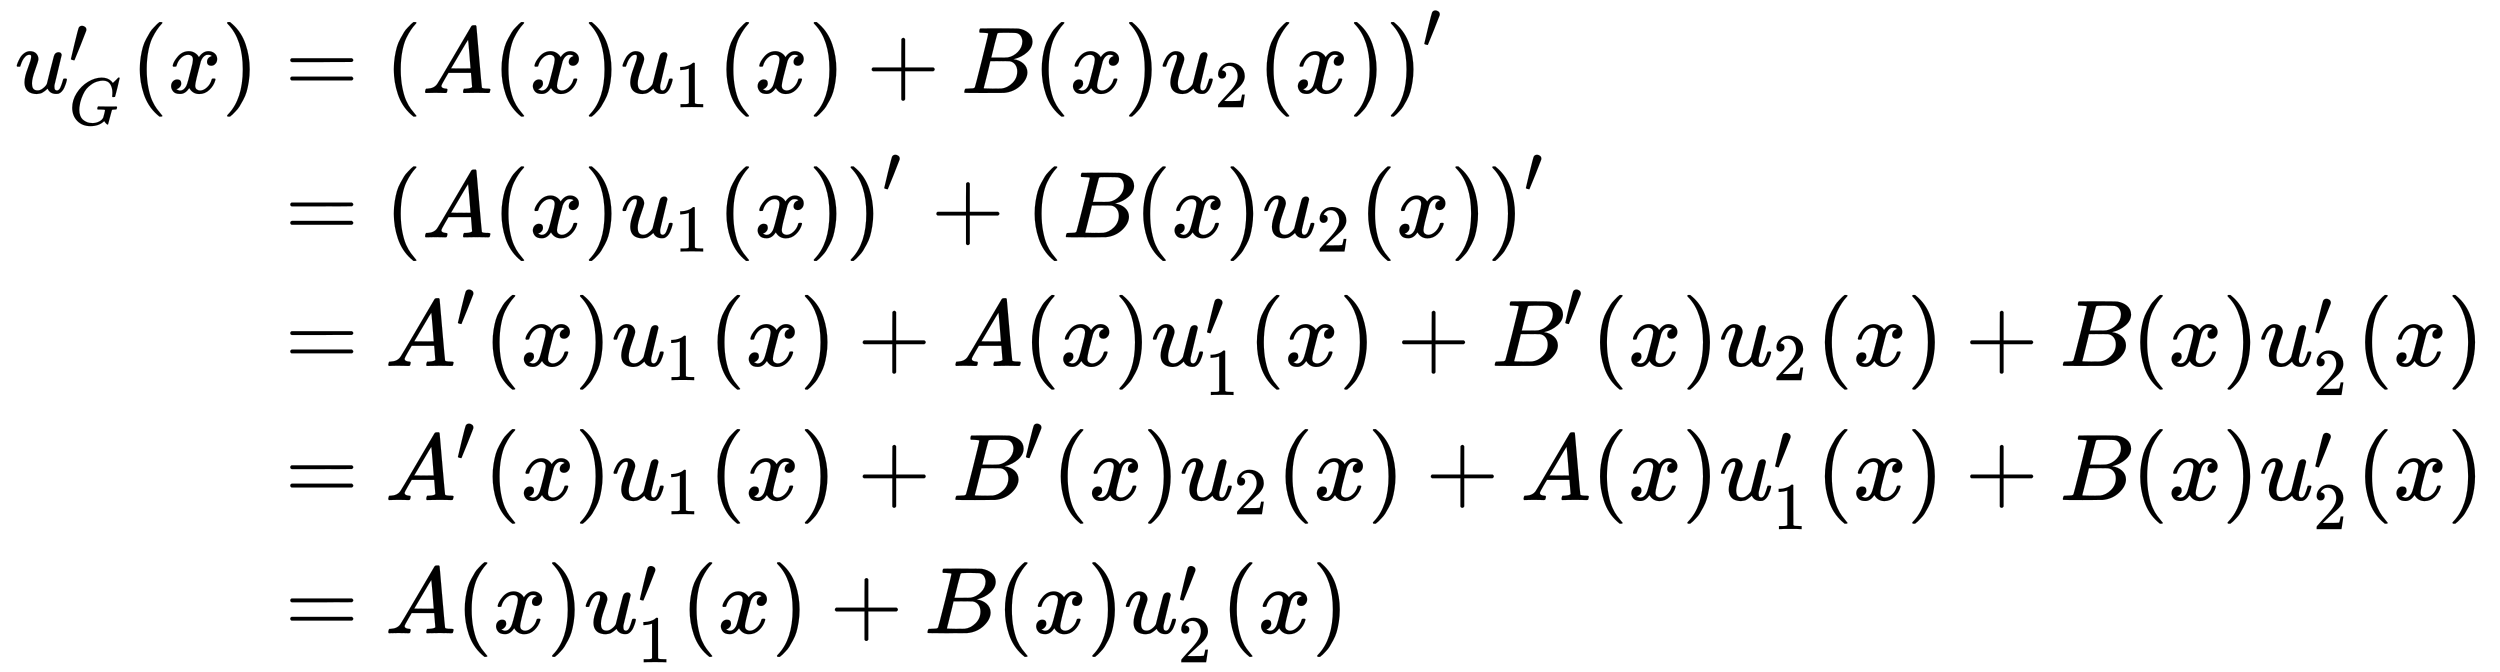
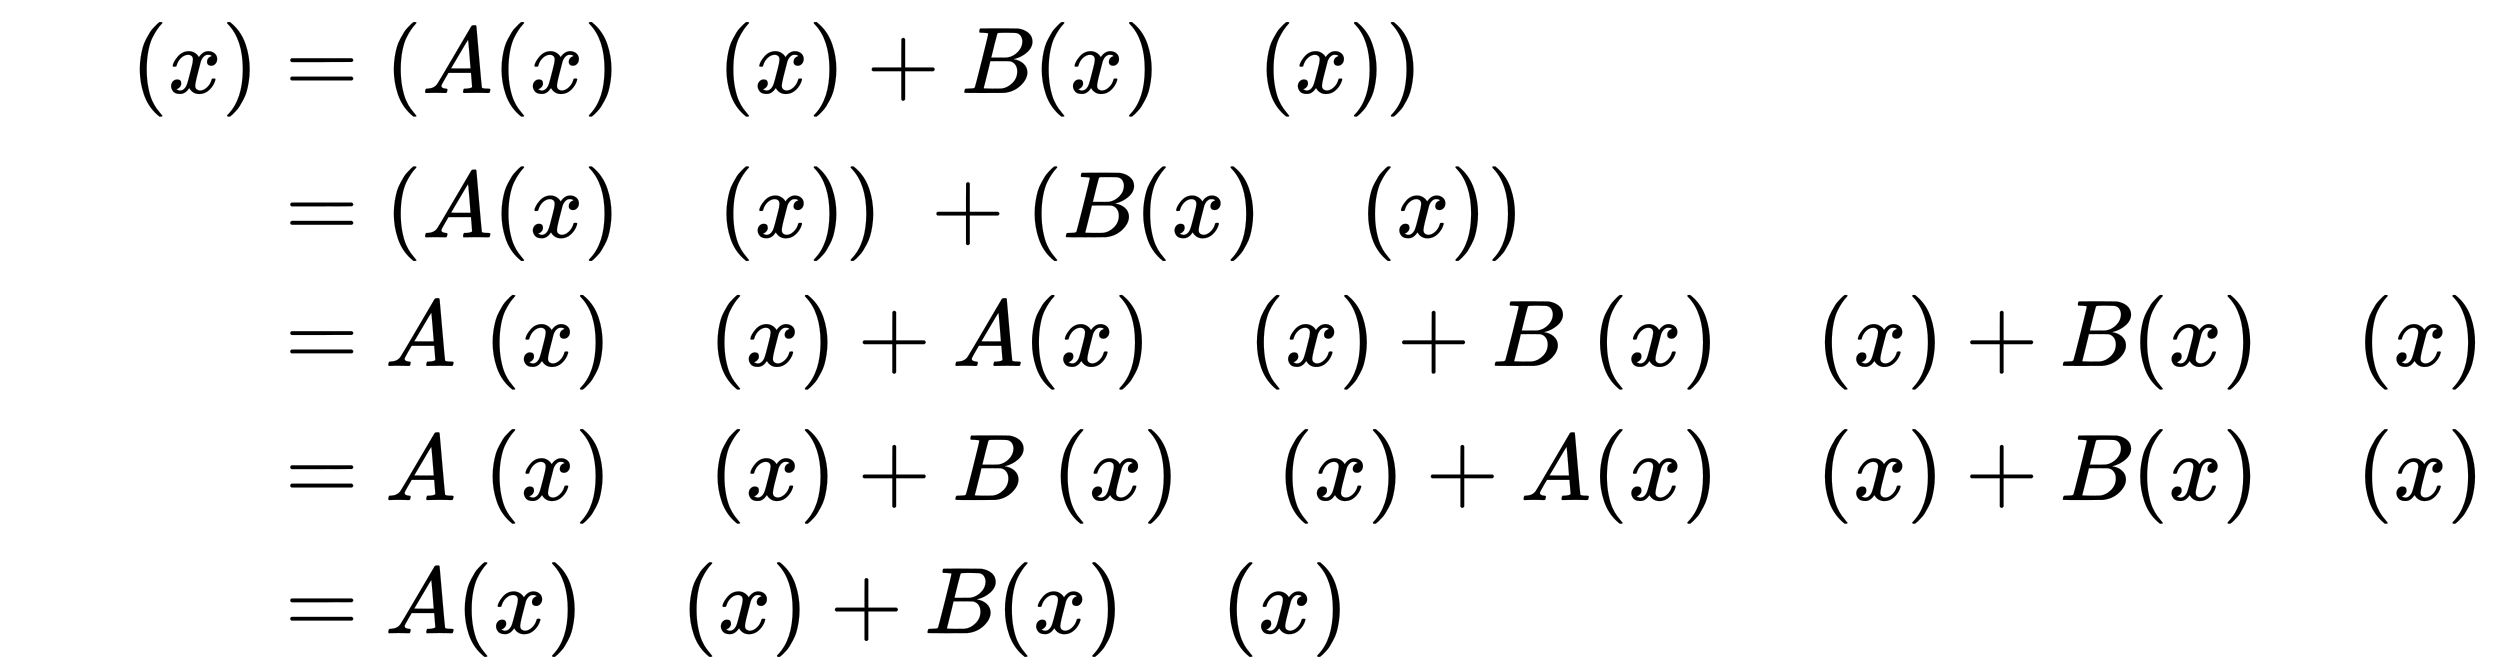
<svg xmlns="http://www.w3.org/2000/svg" xmlns:xlink="http://www.w3.org/1999/xlink" width="61.395ex" height="16.509ex" style="vertical-align: -7.426ex; margin-bottom: -0.246ex;" viewBox="0 -3805.2 26433.8 7108.1" role="img" focusable="false" aria-labelledby="MathJax-SVG-1-Title">
  <title id="MathJax-SVG-1-Title">StartLayout 1st Row 1st Column u prime Subscript upper G Baseline left parenthesis x right parenthesis 2nd Column equals left parenthesis upper A left parenthesis x right parenthesis u 1 left parenthesis x right parenthesis plus upper B left parenthesis x right parenthesis u 2 left parenthesis x right parenthesis right parenthesis Superscript prime Baseline 2nd Row 1st Column Blank 2nd Column equals left parenthesis upper A left parenthesis x right parenthesis u 1 left parenthesis x right parenthesis right parenthesis prime plus left parenthesis upper B left parenthesis x right parenthesis u 2 left parenthesis x right parenthesis right parenthesis Superscript prime Baseline 3rd Row 1st Column Blank 2nd Column equals upper A prime left parenthesis x right parenthesis u 1 left parenthesis x right parenthesis plus upper A left parenthesis x right parenthesis u prime 1 left parenthesis x right parenthesis plus upper B prime left parenthesis x right parenthesis u 2 left parenthesis x right parenthesis plus upper B left parenthesis x right parenthesis u prime 2 left parenthesis x right parenthesis 4th Row 1st Column Blank 2nd Column equals upper A prime left parenthesis x right parenthesis u 1 left parenthesis x right parenthesis plus upper B prime left parenthesis x right parenthesis u 2 left parenthesis x right parenthesis plus upper A left parenthesis x right parenthesis u prime 1 left parenthesis x right parenthesis plus upper B left parenthesis x right parenthesis u prime 2 left parenthesis x right parenthesis 5th Row 1st Column Blank 2nd Column equals upper A left parenthesis x right parenthesis u prime 1 left parenthesis x right parenthesis plus upper B left parenthesis x right parenthesis u prime 2 left parenthesis x right parenthesis EndLayout</title>
  <defs aria-hidden="true">
-     <path stroke-width="1" id="E1-MJMATHI-75" d="M21 287Q21 295 30 318T55 370T99 420T158 442Q204 442 227 417T250 358Q250 340 216 246T182 105Q182 62 196 45T238 27T291 44T328 78L339 95Q341 99 377 247Q407 367 413 387T427 416Q444 431 463 431Q480 431 488 421T496 402L420 84Q419 79 419 68Q419 43 426 35T447 26Q469 29 482 57T512 145Q514 153 532 153Q551 153 551 144Q550 139 549 130T540 98T523 55T498 17T462 -8Q454 -10 438 -10Q372 -10 347 46Q345 45 336 36T318 21T296 6T267 -6T233 -11Q189 -11 155 7Q103 38 103 113Q103 170 138 262T173 379Q173 380 173 381Q173 390 173 393T169 400T158 404H154Q131 404 112 385T82 344T65 302T57 280Q55 278 41 278H27Q21 284 21 287Z" />
-     <path stroke-width="1" id="E1-MJMAIN-2032" d="M79 43Q73 43 52 49T30 61Q30 68 85 293T146 528Q161 560 198 560Q218 560 240 545T262 501Q262 496 260 486Q259 479 173 263T84 45T79 43Z" />
-     <path stroke-width="1" id="E1-MJMATHI-47" d="M50 252Q50 367 117 473T286 641T490 704Q580 704 633 653Q642 643 648 636T656 626L657 623Q660 623 684 649Q691 655 699 663T715 679T725 690L740 705H746Q760 705 760 698Q760 694 728 561Q692 422 692 421Q690 416 687 415T669 413H653Q647 419 647 422Q647 423 648 429T650 449T651 481Q651 552 619 605T510 659Q492 659 471 656T418 643T357 615T294 567T236 496T189 394T158 260Q156 242 156 221Q156 173 170 136T206 79T256 45T308 28T353 24Q407 24 452 47T514 106Q517 114 529 161T541 214Q541 222 528 224T468 227H431Q425 233 425 235T427 254Q431 267 437 273H454Q494 271 594 271Q634 271 659 271T695 272T707 272Q721 272 721 263Q721 261 719 249Q714 230 709 228Q706 227 694 227Q674 227 653 224Q646 221 643 215T629 164Q620 131 614 108Q589 6 586 3Q584 1 581 1Q571 1 553 21T530 52Q530 53 528 52T522 47Q448 -22 322 -22Q201 -22 126 55T50 252Z" />
    <path stroke-width="1" id="E1-MJMAIN-28" d="M94 250Q94 319 104 381T127 488T164 576T202 643T244 695T277 729T302 750H315H319Q333 750 333 741Q333 738 316 720T275 667T226 581T184 443T167 250T184 58T225 -81T274 -167T316 -220T333 -241Q333 -250 318 -250H315H302L274 -226Q180 -141 137 -14T94 250Z" />
    <path stroke-width="1" id="E1-MJMATHI-78" d="M52 289Q59 331 106 386T222 442Q257 442 286 424T329 379Q371 442 430 442Q467 442 494 420T522 361Q522 332 508 314T481 292T458 288Q439 288 427 299T415 328Q415 374 465 391Q454 404 425 404Q412 404 406 402Q368 386 350 336Q290 115 290 78Q290 50 306 38T341 26Q378 26 414 59T463 140Q466 150 469 151T485 153H489Q504 153 504 145Q504 144 502 134Q486 77 440 33T333 -11Q263 -11 227 52Q186 -10 133 -10H127Q78 -10 57 16T35 71Q35 103 54 123T99 143Q142 143 142 101Q142 81 130 66T107 46T94 41L91 40Q91 39 97 36T113 29T132 26Q168 26 194 71Q203 87 217 139T245 247T261 313Q266 340 266 352Q266 380 251 392T217 404Q177 404 142 372T93 290Q91 281 88 280T72 278H58Q52 284 52 289Z" />
    <path stroke-width="1" id="E1-MJMAIN-29" d="M60 749L64 750Q69 750 74 750H86L114 726Q208 641 251 514T294 250Q294 182 284 119T261 12T224 -76T186 -143T145 -194T113 -227T90 -246Q87 -249 86 -250H74Q66 -250 63 -250T58 -247T55 -238Q56 -237 66 -225Q221 -64 221 250T66 725Q56 737 55 738Q55 746 60 749Z" />
    <path stroke-width="1" id="E1-MJMAIN-3D" d="M56 347Q56 360 70 367H707Q722 359 722 347Q722 336 708 328L390 327H72Q56 332 56 347ZM56 153Q56 168 72 173H708Q722 163 722 153Q722 140 707 133H70Q56 140 56 153Z" />
    <path stroke-width="1" id="E1-MJMATHI-41" d="M208 74Q208 50 254 46Q272 46 272 35Q272 34 270 22Q267 8 264 4T251 0Q249 0 239 0T205 1T141 2Q70 2 50 0H42Q35 7 35 11Q37 38 48 46H62Q132 49 164 96Q170 102 345 401T523 704Q530 716 547 716H555H572Q578 707 578 706L606 383Q634 60 636 57Q641 46 701 46Q726 46 726 36Q726 34 723 22Q720 7 718 4T704 0Q701 0 690 0T651 1T578 2Q484 2 455 0H443Q437 6 437 9T439 27Q443 40 445 43L449 46H469Q523 49 533 63L521 213H283L249 155Q208 86 208 74ZM516 260Q516 271 504 416T490 562L463 519Q447 492 400 412L310 260L413 259Q516 259 516 260Z" />
-     <path stroke-width="1" id="E1-MJMAIN-31" d="M213 578L200 573Q186 568 160 563T102 556H83V602H102Q149 604 189 617T245 641T273 663Q275 666 285 666Q294 666 302 660V361L303 61Q310 54 315 52T339 48T401 46H427V0H416Q395 3 257 3Q121 3 100 0H88V46H114Q136 46 152 46T177 47T193 50T201 52T207 57T213 61V578Z" />
    <path stroke-width="1" id="E1-MJMAIN-2B" d="M56 237T56 250T70 270H369V420L370 570Q380 583 389 583Q402 583 409 568V270H707Q722 262 722 250T707 230H409V-68Q401 -82 391 -82H389H387Q375 -82 369 -68V230H70Q56 237 56 250Z" />
    <path stroke-width="1" id="E1-MJMATHI-42" d="M231 637Q204 637 199 638T194 649Q194 676 205 682Q206 683 335 683Q594 683 608 681Q671 671 713 636T756 544Q756 480 698 429T565 360L555 357Q619 348 660 311T702 219Q702 146 630 78T453 1Q446 0 242 0Q42 0 39 2Q35 5 35 10Q35 17 37 24Q42 43 47 45Q51 46 62 46H68Q95 46 128 49Q142 52 147 61Q150 65 219 339T288 628Q288 635 231 637ZM649 544Q649 574 634 600T585 634Q578 636 493 637Q473 637 451 637T416 636H403Q388 635 384 626Q382 622 352 506Q352 503 351 500L320 374H401Q482 374 494 376Q554 386 601 434T649 544ZM595 229Q595 273 572 302T512 336Q506 337 429 337Q311 337 310 336Q310 334 293 263T258 122L240 52Q240 48 252 48T333 46Q422 46 429 47Q491 54 543 105T595 229Z" />
-     <path stroke-width="1" id="E1-MJMAIN-32" d="M109 429Q82 429 66 447T50 491Q50 562 103 614T235 666Q326 666 387 610T449 465Q449 422 429 383T381 315T301 241Q265 210 201 149L142 93L218 92Q375 92 385 97Q392 99 409 186V189H449V186Q448 183 436 95T421 3V0H50V19V31Q50 38 56 46T86 81Q115 113 136 137Q145 147 170 174T204 211T233 244T261 278T284 308T305 340T320 369T333 401T340 431T343 464Q343 527 309 573T212 619Q179 619 154 602T119 569T109 550Q109 549 114 549Q132 549 151 535T170 489Q170 464 154 447T109 429Z" />
  </defs>
  <g stroke="currentColor" fill="currentColor" stroke-width="0" transform="matrix(1 0 0 -1 0 0)" aria-hidden="true">
    <g transform="translate(167,0)">
      <g transform="translate(-11,0)">
        <g transform="translate(0,2822)">
          <use xlink:href="#E1-MJMATHI-75" x="0" y="0" />
          <use transform="scale(0.707)" xlink:href="#E1-MJMAIN-2032" x="809" y="445" />
          <use transform="scale(0.707)" xlink:href="#E1-MJMATHI-47" x="809" y="-474" />
          <use xlink:href="#E1-MJMAIN-28" x="1228" y="0" />
          <use xlink:href="#E1-MJMATHI-78" x="1618" y="0" />
          <use xlink:href="#E1-MJMAIN-29" x="2190" y="0" />
        </g>
      </g>
      <g transform="translate(2569,0)">
        <g transform="translate(0,2822)">
          <use xlink:href="#E1-MJMAIN-3D" x="277" y="0" />
          <g transform="translate(1334,0)">
            <use xlink:href="#E1-MJMAIN-28" x="0" y="0" />
            <g transform="translate(389,0)">
              <use xlink:href="#E1-MJMATHI-41" x="0" y="0" />
              <use xlink:href="#E1-MJMAIN-28" x="750" y="0" />
              <use xlink:href="#E1-MJMATHI-78" x="1140" y="0" />
              <use xlink:href="#E1-MJMAIN-29" x="1712" y="0" />
              <g transform="translate(2102,0)">
                <use xlink:href="#E1-MJMATHI-75" x="0" y="0" />
                <use transform="scale(0.707)" xlink:href="#E1-MJMAIN-31" x="809" y="-213" />
              </g>
              <use xlink:href="#E1-MJMAIN-28" x="3128" y="0" />
              <use xlink:href="#E1-MJMATHI-78" x="3517" y="0" />
              <use xlink:href="#E1-MJMAIN-29" x="4090" y="0" />
              <use xlink:href="#E1-MJMAIN-2B" x="4702" y="0" />
              <use xlink:href="#E1-MJMATHI-42" x="5702" y="0" />
              <use xlink:href="#E1-MJMAIN-28" x="6462" y="0" />
              <use xlink:href="#E1-MJMATHI-78" x="6851" y="0" />
              <use xlink:href="#E1-MJMAIN-29" x="7424" y="0" />
              <g transform="translate(7813,0)">
                <use xlink:href="#E1-MJMATHI-75" x="0" y="0" />
                <use transform="scale(0.707)" xlink:href="#E1-MJMAIN-32" x="809" y="-213" />
              </g>
              <use xlink:href="#E1-MJMAIN-28" x="8840" y="0" />
              <use xlink:href="#E1-MJMATHI-78" x="9229" y="0" />
              <use xlink:href="#E1-MJMAIN-29" x="9802" y="0" />
            </g>
            <use xlink:href="#E1-MJMAIN-29" x="10581" y="0" />
            <use transform="scale(0.707)" xlink:href="#E1-MJMAIN-2032" x="15514" y="675" />
          </g>
        </g>
        <g transform="translate(0,1296)">
          <use xlink:href="#E1-MJMAIN-3D" x="277" y="0" />
          <g transform="translate(1334,0)">
            <use xlink:href="#E1-MJMAIN-28" x="0" y="0" />
            <g transform="translate(389,0)">
              <use xlink:href="#E1-MJMATHI-41" x="0" y="0" />
              <use xlink:href="#E1-MJMAIN-28" x="750" y="0" />
              <use xlink:href="#E1-MJMATHI-78" x="1140" y="0" />
              <use xlink:href="#E1-MJMAIN-29" x="1712" y="0" />
              <g transform="translate(2102,0)">
                <use xlink:href="#E1-MJMATHI-75" x="0" y="0" />
                <use transform="scale(0.707)" xlink:href="#E1-MJMAIN-31" x="809" y="-213" />
              </g>
              <use xlink:href="#E1-MJMAIN-28" x="3128" y="0" />
              <use xlink:href="#E1-MJMATHI-78" x="3517" y="0" />
              <use xlink:href="#E1-MJMAIN-29" x="4090" y="0" />
            </g>
            <use xlink:href="#E1-MJMAIN-29" x="4869" y="0" />
            <use transform="scale(0.707)" xlink:href="#E1-MJMAIN-2032" x="7437" y="675" />
          </g>
          <use xlink:href="#E1-MJMAIN-2B" x="7109" y="0" />
          <g transform="translate(8110,0)">
            <use xlink:href="#E1-MJMAIN-28" x="0" y="0" />
            <g transform="translate(389,0)">
              <use xlink:href="#E1-MJMATHI-42" x="0" y="0" />
              <use xlink:href="#E1-MJMAIN-28" x="759" y="0" />
              <use xlink:href="#E1-MJMATHI-78" x="1149" y="0" />
              <use xlink:href="#E1-MJMAIN-29" x="1721" y="0" />
              <g transform="translate(2111,0)">
                <use xlink:href="#E1-MJMATHI-75" x="0" y="0" />
                <use transform="scale(0.707)" xlink:href="#E1-MJMAIN-32" x="809" y="-213" />
              </g>
              <use xlink:href="#E1-MJMAIN-28" x="3137" y="0" />
              <use xlink:href="#E1-MJMATHI-78" x="3526" y="0" />
              <use xlink:href="#E1-MJMAIN-29" x="4099" y="0" />
            </g>
            <use xlink:href="#E1-MJMAIN-29" x="4878" y="0" />
            <use transform="scale(0.707)" xlink:href="#E1-MJMAIN-2032" x="7449" y="675" />
          </g>
        </g>
        <g transform="translate(0,-64)">
          <use xlink:href="#E1-MJMAIN-3D" x="277" y="0" />
          <g transform="translate(1334,0)">
            <use xlink:href="#E1-MJMATHI-41" x="0" y="0" />
            <use transform="scale(0.707)" xlink:href="#E1-MJMAIN-2032" x="1061" y="583" />
          </g>
          <use xlink:href="#E1-MJMAIN-28" x="2379" y="0" />
          <use xlink:href="#E1-MJMATHI-78" x="2768" y="0" />
          <use xlink:href="#E1-MJMAIN-29" x="3341" y="0" />
          <g transform="translate(3730,0)">
            <use xlink:href="#E1-MJMATHI-75" x="0" y="0" />
            <use transform="scale(0.707)" xlink:href="#E1-MJMAIN-31" x="809" y="-213" />
          </g>
          <use xlink:href="#E1-MJMAIN-28" x="4757" y="0" />
          <use xlink:href="#E1-MJMATHI-78" x="5146" y="0" />
          <use xlink:href="#E1-MJMAIN-29" x="5719" y="0" />
          <use xlink:href="#E1-MJMAIN-2B" x="6330" y="0" />
          <use xlink:href="#E1-MJMATHI-41" x="7331" y="0" />
          <use xlink:href="#E1-MJMAIN-28" x="8082" y="0" />
          <use xlink:href="#E1-MJMATHI-78" x="8471" y="0" />
          <use xlink:href="#E1-MJMAIN-29" x="9044" y="0" />
          <g transform="translate(9433,0)">
            <use xlink:href="#E1-MJMATHI-75" x="0" y="0" />
            <use transform="scale(0.707)" xlink:href="#E1-MJMAIN-2032" x="809" y="445" />
            <use transform="scale(0.707)" xlink:href="#E1-MJMAIN-31" x="809" y="-435" />
          </g>
          <use xlink:href="#E1-MJMAIN-28" x="10460" y="0" />
          <use xlink:href="#E1-MJMATHI-78" x="10849" y="0" />
          <use xlink:href="#E1-MJMAIN-29" x="11422" y="0" />
          <use xlink:href="#E1-MJMAIN-2B" x="12033" y="0" />
          <g transform="translate(13034,0)">
            <use xlink:href="#E1-MJMATHI-42" x="0" y="0" />
            <use transform="scale(0.707)" xlink:href="#E1-MJMAIN-2032" x="1074" y="583" />
          </g>
          <use xlink:href="#E1-MJMAIN-28" x="14088" y="0" />
          <use xlink:href="#E1-MJMATHI-78" x="14478" y="0" />
          <use xlink:href="#E1-MJMAIN-29" x="15050" y="0" />
          <g transform="translate(15440,0)">
            <use xlink:href="#E1-MJMATHI-75" x="0" y="0" />
            <use transform="scale(0.707)" xlink:href="#E1-MJMAIN-32" x="809" y="-213" />
          </g>
          <use xlink:href="#E1-MJMAIN-28" x="16466" y="0" />
          <use xlink:href="#E1-MJMATHI-78" x="16856" y="0" />
          <use xlink:href="#E1-MJMAIN-29" x="17428" y="0" />
          <use xlink:href="#E1-MJMAIN-2B" x="18040" y="0" />
          <use xlink:href="#E1-MJMATHI-42" x="19041" y="0" />
          <use xlink:href="#E1-MJMAIN-28" x="19800" y="0" />
          <use xlink:href="#E1-MJMATHI-78" x="20190" y="0" />
          <use xlink:href="#E1-MJMAIN-29" x="20762" y="0" />
          <g transform="translate(21152,0)">
            <use xlink:href="#E1-MJMATHI-75" x="0" y="0" />
            <use transform="scale(0.707)" xlink:href="#E1-MJMAIN-2032" x="809" y="445" />
            <use transform="scale(0.707)" xlink:href="#E1-MJMAIN-32" x="809" y="-435" />
          </g>
          <use xlink:href="#E1-MJMAIN-28" x="22178" y="0" />
          <use xlink:href="#E1-MJMATHI-78" x="22568" y="0" />
          <use xlink:href="#E1-MJMAIN-29" x="23140" y="0" />
        </g>
        <g transform="translate(0,-1482)">
          <use xlink:href="#E1-MJMAIN-3D" x="277" y="0" />
          <g transform="translate(1334,0)">
            <use xlink:href="#E1-MJMATHI-41" x="0" y="0" />
            <use transform="scale(0.707)" xlink:href="#E1-MJMAIN-2032" x="1061" y="583" />
          </g>
          <use xlink:href="#E1-MJMAIN-28" x="2379" y="0" />
          <use xlink:href="#E1-MJMATHI-78" x="2768" y="0" />
          <use xlink:href="#E1-MJMAIN-29" x="3341" y="0" />
          <g transform="translate(3730,0)">
            <use xlink:href="#E1-MJMATHI-75" x="0" y="0" />
            <use transform="scale(0.707)" xlink:href="#E1-MJMAIN-31" x="809" y="-213" />
          </g>
          <use xlink:href="#E1-MJMAIN-28" x="4757" y="0" />
          <use xlink:href="#E1-MJMATHI-78" x="5146" y="0" />
          <use xlink:href="#E1-MJMAIN-29" x="5719" y="0" />
          <use xlink:href="#E1-MJMAIN-2B" x="6330" y="0" />
          <g transform="translate(7331,0)">
            <use xlink:href="#E1-MJMATHI-42" x="0" y="0" />
            <use transform="scale(0.707)" xlink:href="#E1-MJMAIN-2032" x="1074" y="583" />
          </g>
          <use xlink:href="#E1-MJMAIN-28" x="8386" y="0" />
          <use xlink:href="#E1-MJMATHI-78" x="8775" y="0" />
          <use xlink:href="#E1-MJMAIN-29" x="9348" y="0" />
          <g transform="translate(9737,0)">
            <use xlink:href="#E1-MJMATHI-75" x="0" y="0" />
            <use transform="scale(0.707)" xlink:href="#E1-MJMAIN-32" x="809" y="-213" />
          </g>
          <use xlink:href="#E1-MJMAIN-28" x="10763" y="0" />
          <use xlink:href="#E1-MJMATHI-78" x="11153" y="0" />
          <use xlink:href="#E1-MJMAIN-29" x="11725" y="0" />
          <use xlink:href="#E1-MJMAIN-2B" x="12337" y="0" />
          <use xlink:href="#E1-MJMATHI-41" x="13338" y="0" />
          <use xlink:href="#E1-MJMAIN-28" x="14088" y="0" />
          <use xlink:href="#E1-MJMATHI-78" x="14478" y="0" />
          <use xlink:href="#E1-MJMAIN-29" x="15050" y="0" />
          <g transform="translate(15440,0)">
            <use xlink:href="#E1-MJMATHI-75" x="0" y="0" />
            <use transform="scale(0.707)" xlink:href="#E1-MJMAIN-2032" x="809" y="445" />
            <use transform="scale(0.707)" xlink:href="#E1-MJMAIN-31" x="809" y="-435" />
          </g>
          <use xlink:href="#E1-MJMAIN-28" x="16466" y="0" />
          <use xlink:href="#E1-MJMATHI-78" x="16856" y="0" />
          <use xlink:href="#E1-MJMAIN-29" x="17428" y="0" />
          <use xlink:href="#E1-MJMAIN-2B" x="18040" y="0" />
          <use xlink:href="#E1-MJMATHI-42" x="19041" y="0" />
          <use xlink:href="#E1-MJMAIN-28" x="19800" y="0" />
          <use xlink:href="#E1-MJMATHI-78" x="20190" y="0" />
          <use xlink:href="#E1-MJMAIN-29" x="20762" y="0" />
          <g transform="translate(21152,0)">
            <use xlink:href="#E1-MJMATHI-75" x="0" y="0" />
            <use transform="scale(0.707)" xlink:href="#E1-MJMAIN-2032" x="809" y="445" />
            <use transform="scale(0.707)" xlink:href="#E1-MJMAIN-32" x="809" y="-435" />
          </g>
          <use xlink:href="#E1-MJMAIN-28" x="22178" y="0" />
          <use xlink:href="#E1-MJMATHI-78" x="22568" y="0" />
          <use xlink:href="#E1-MJMAIN-29" x="23140" y="0" />
        </g>
        <g transform="translate(0,-2890)">
          <use xlink:href="#E1-MJMAIN-3D" x="277" y="0" />
          <use xlink:href="#E1-MJMATHI-41" x="1334" y="0" />
          <use xlink:href="#E1-MJMAIN-28" x="2084" y="0" />
          <use xlink:href="#E1-MJMATHI-78" x="2474" y="0" />
          <use xlink:href="#E1-MJMAIN-29" x="3046" y="0" />
          <g transform="translate(3436,0)">
            <use xlink:href="#E1-MJMATHI-75" x="0" y="0" />
            <use transform="scale(0.707)" xlink:href="#E1-MJMAIN-2032" x="809" y="445" />
            <use transform="scale(0.707)" xlink:href="#E1-MJMAIN-31" x="809" y="-435" />
          </g>
          <use xlink:href="#E1-MJMAIN-28" x="4462" y="0" />
          <use xlink:href="#E1-MJMATHI-78" x="4851" y="0" />
          <use xlink:href="#E1-MJMAIN-29" x="5424" y="0" />
          <use xlink:href="#E1-MJMAIN-2B" x="6036" y="0" />
          <use xlink:href="#E1-MJMATHI-42" x="7036" y="0" />
          <use xlink:href="#E1-MJMAIN-28" x="7796" y="0" />
          <use xlink:href="#E1-MJMATHI-78" x="8185" y="0" />
          <use xlink:href="#E1-MJMAIN-29" x="8758" y="0" />
          <g transform="translate(9147,0)">
            <use xlink:href="#E1-MJMATHI-75" x="0" y="0" />
            <use transform="scale(0.707)" xlink:href="#E1-MJMAIN-2032" x="809" y="445" />
            <use transform="scale(0.707)" xlink:href="#E1-MJMAIN-32" x="809" y="-435" />
          </g>
          <use xlink:href="#E1-MJMAIN-28" x="10174" y="0" />
          <use xlink:href="#E1-MJMATHI-78" x="10563" y="0" />
          <use xlink:href="#E1-MJMAIN-29" x="11136" y="0" />
        </g>
      </g>
    </g>
  </g>
</svg>